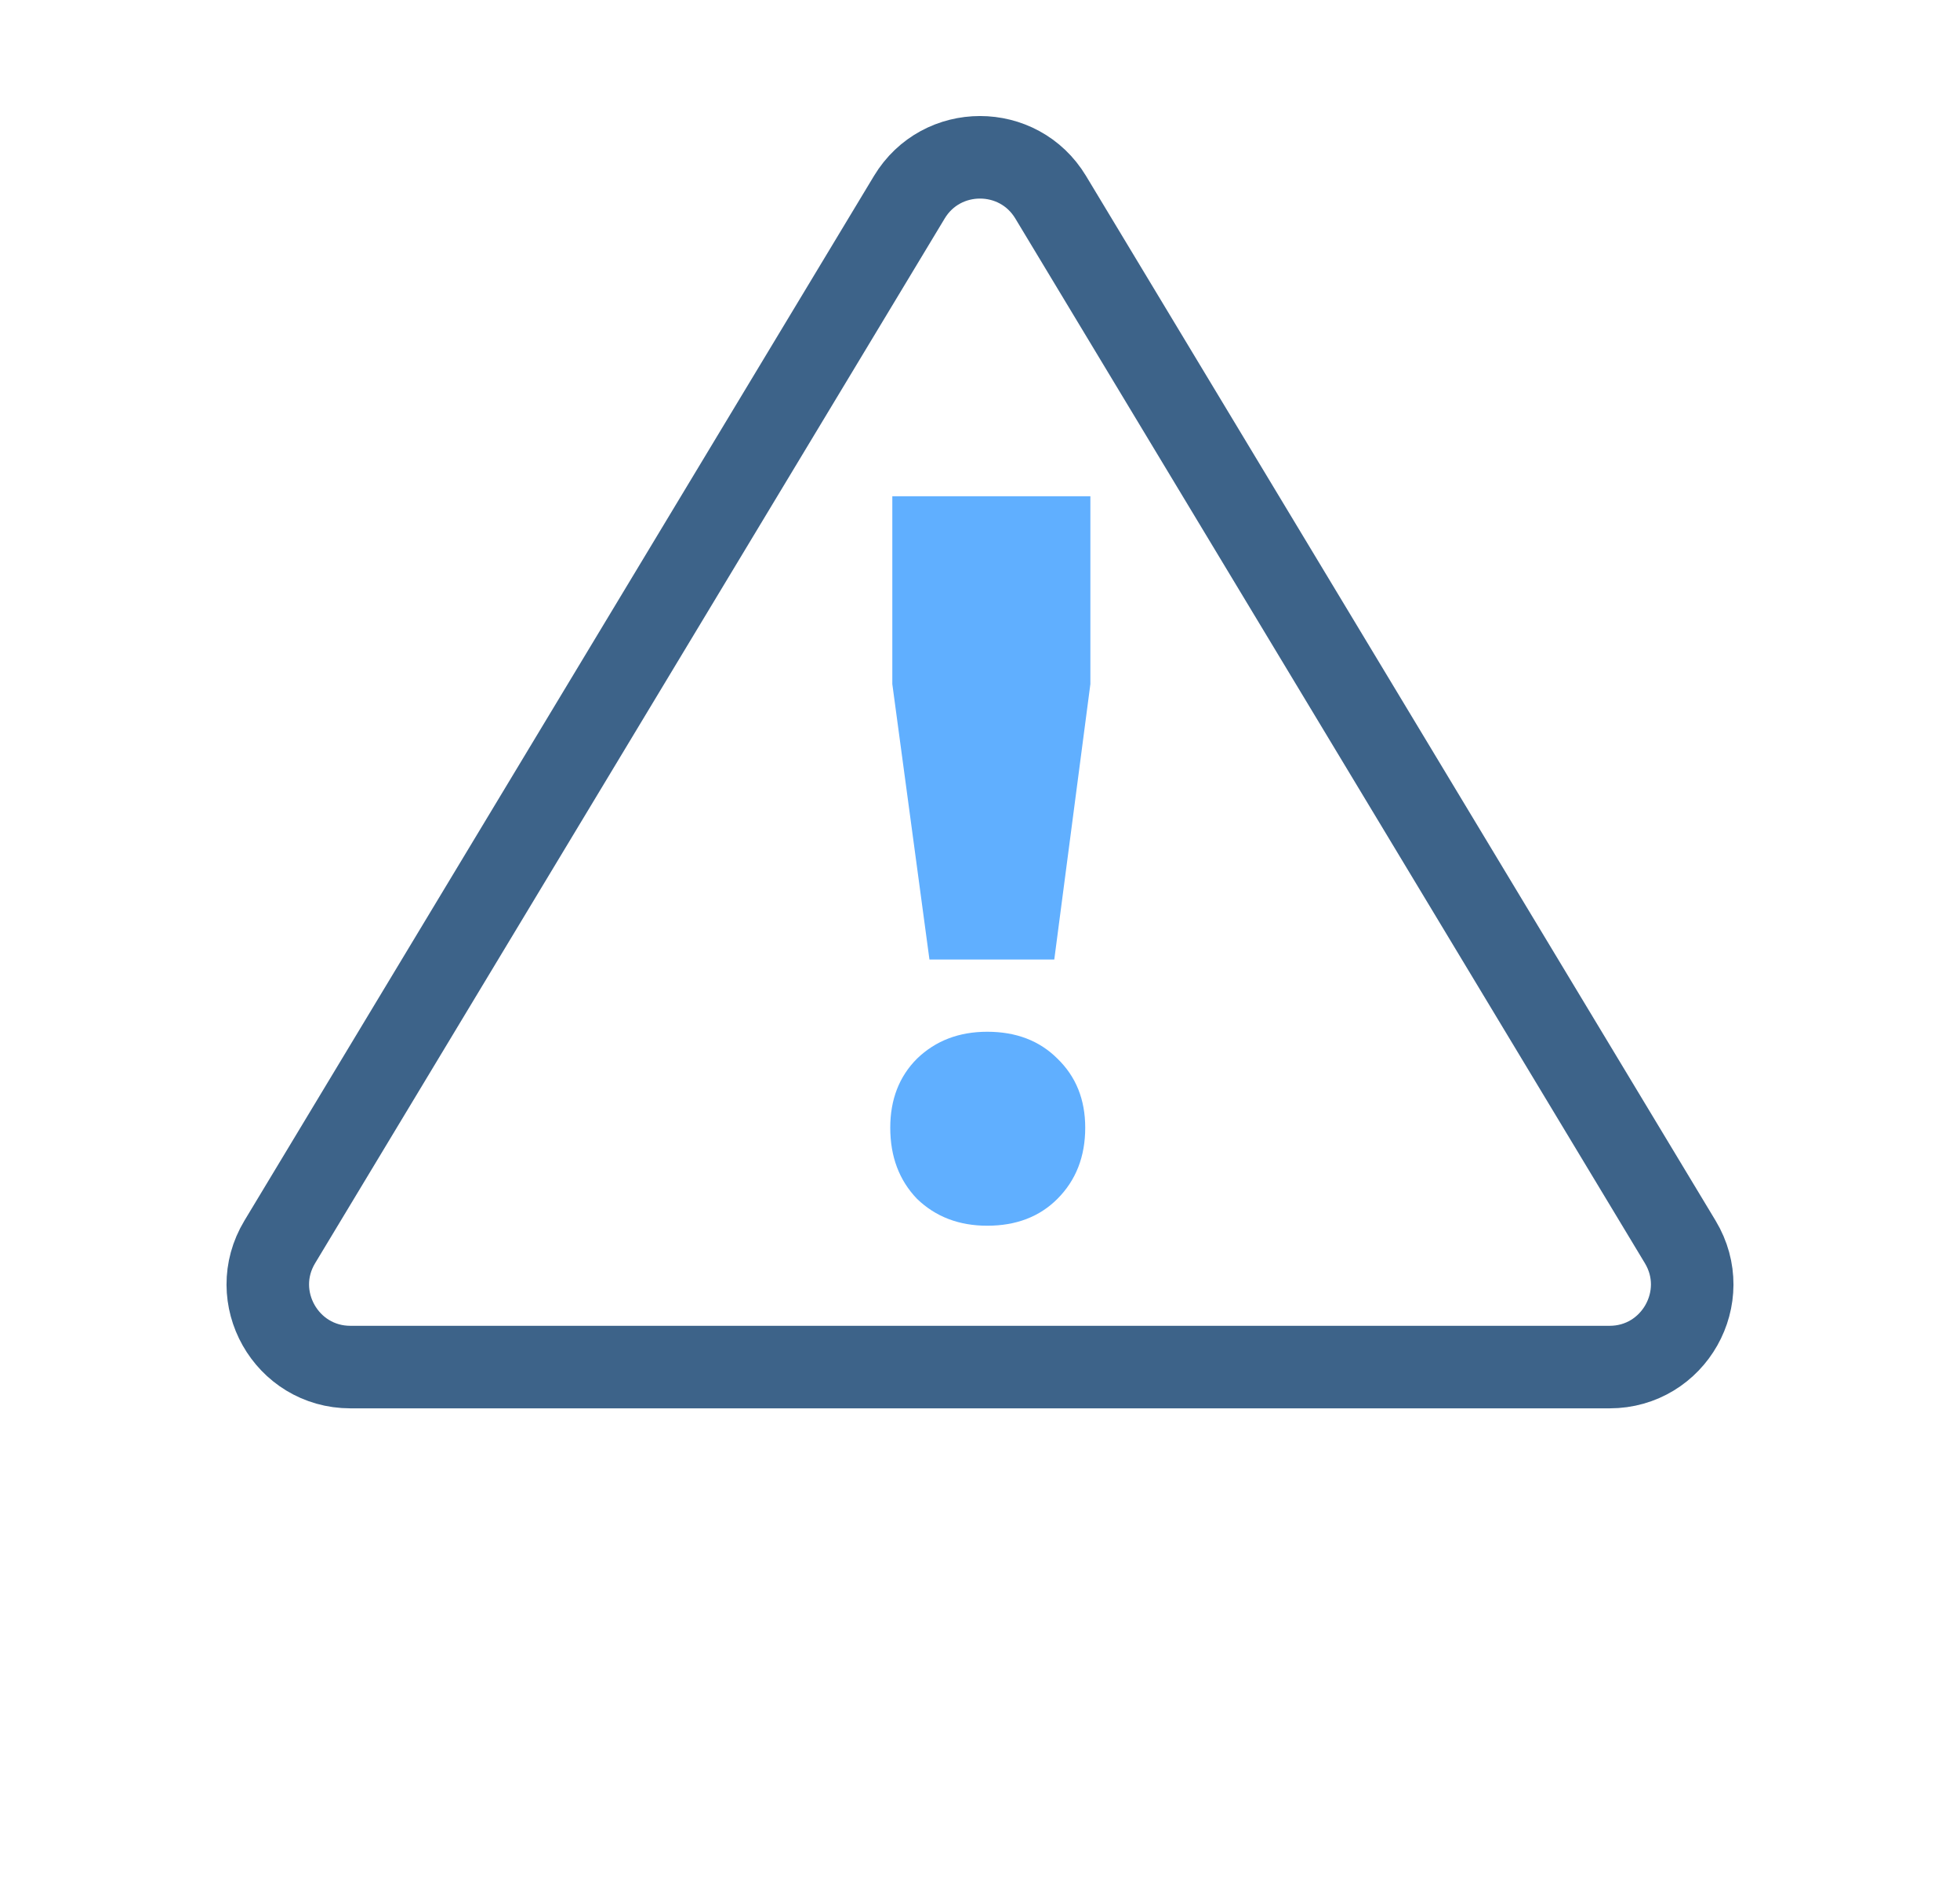
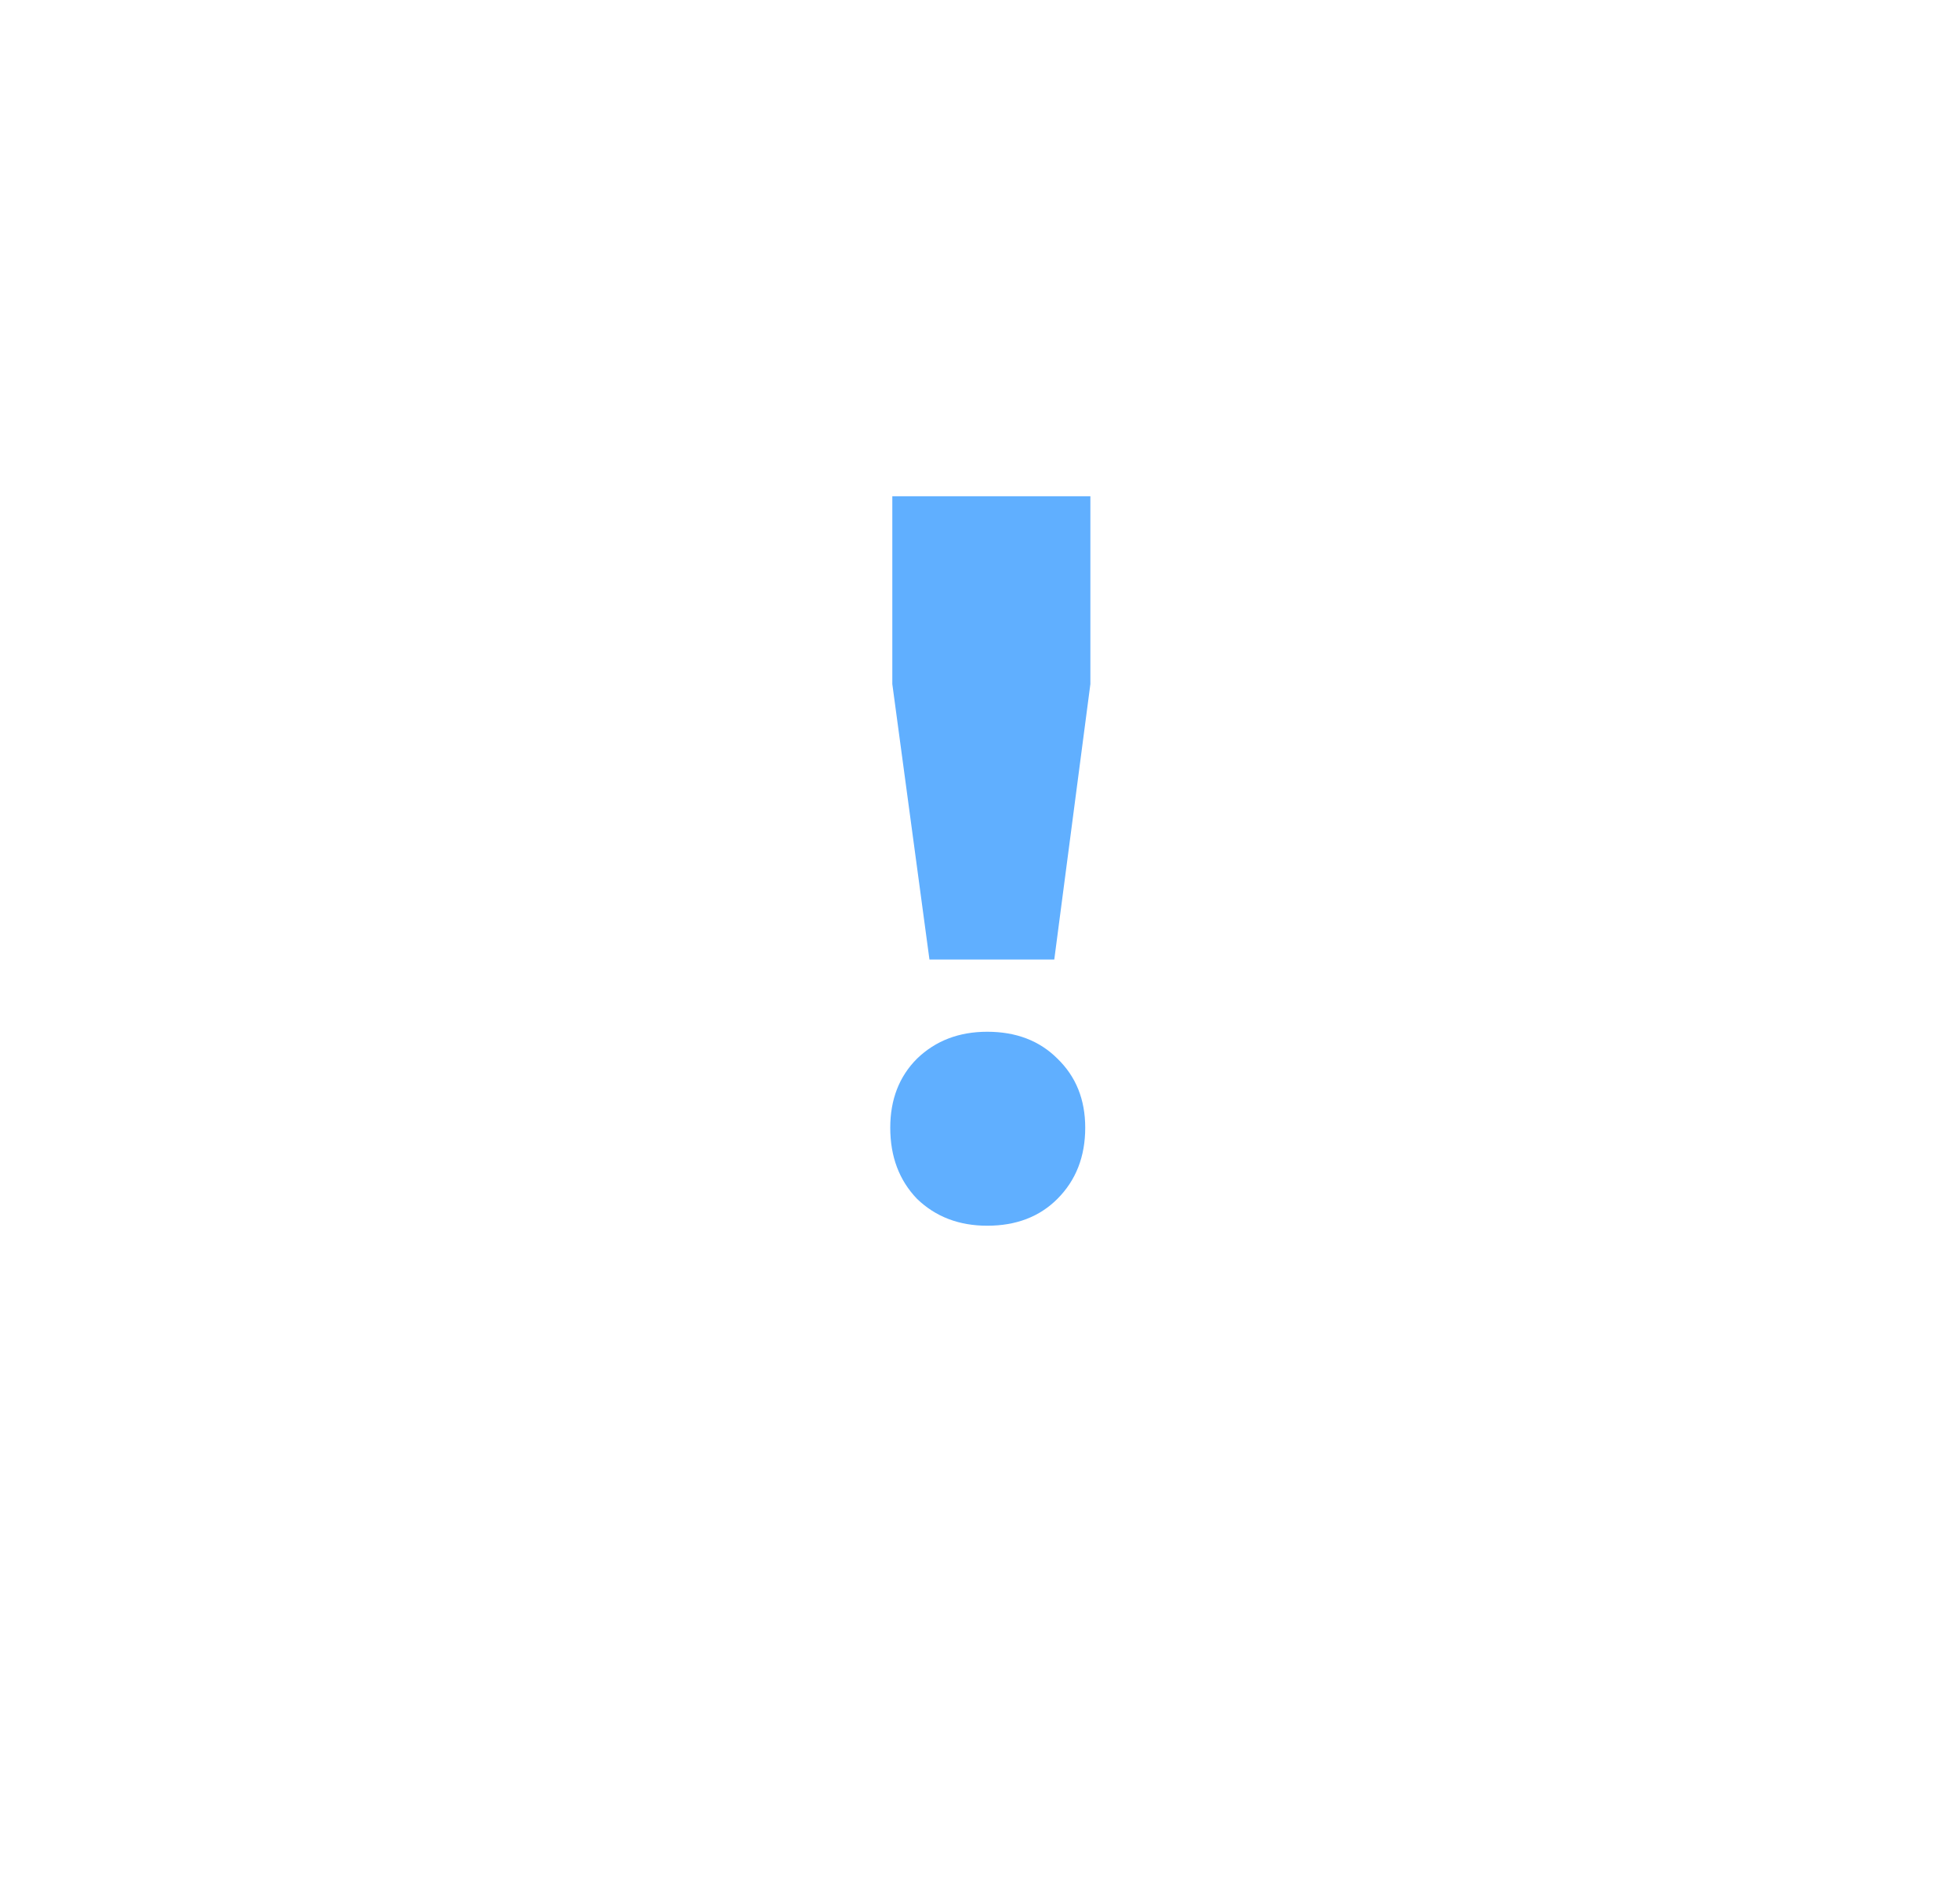
<svg xmlns="http://www.w3.org/2000/svg" width="95" height="91" viewBox="0 0 95 91" fill="none">
-   <path d="M50.926 9.558L81.44 60.185C83.047 62.851 81.127 66.25 78.014 66.25H16.986C13.873 66.25 11.953 62.851 13.56 60.185L44.074 9.558C45.629 6.978 49.371 6.978 50.926 9.558Z" stroke="#3D6389" stroke-width="4" />
  <path d="M43.25 24.05H52.85V33.15L51.1 46.5H45.05L43.25 33.15V24.05ZM47.85 50C49.25 50 50.383 50.433 51.25 51.3C52.15 52.167 52.6 53.283 52.6 54.65C52.6 56.05 52.15 57.2 51.25 58.1C50.383 58.967 49.25 59.4 47.85 59.4C46.483 59.4 45.35 58.967 44.45 58.1C43.583 57.2 43.15 56.05 43.15 54.65C43.15 53.283 43.583 52.167 44.45 51.3C45.35 50.433 46.483 50 47.85 50Z" fill="#60AFFF" />
</svg>